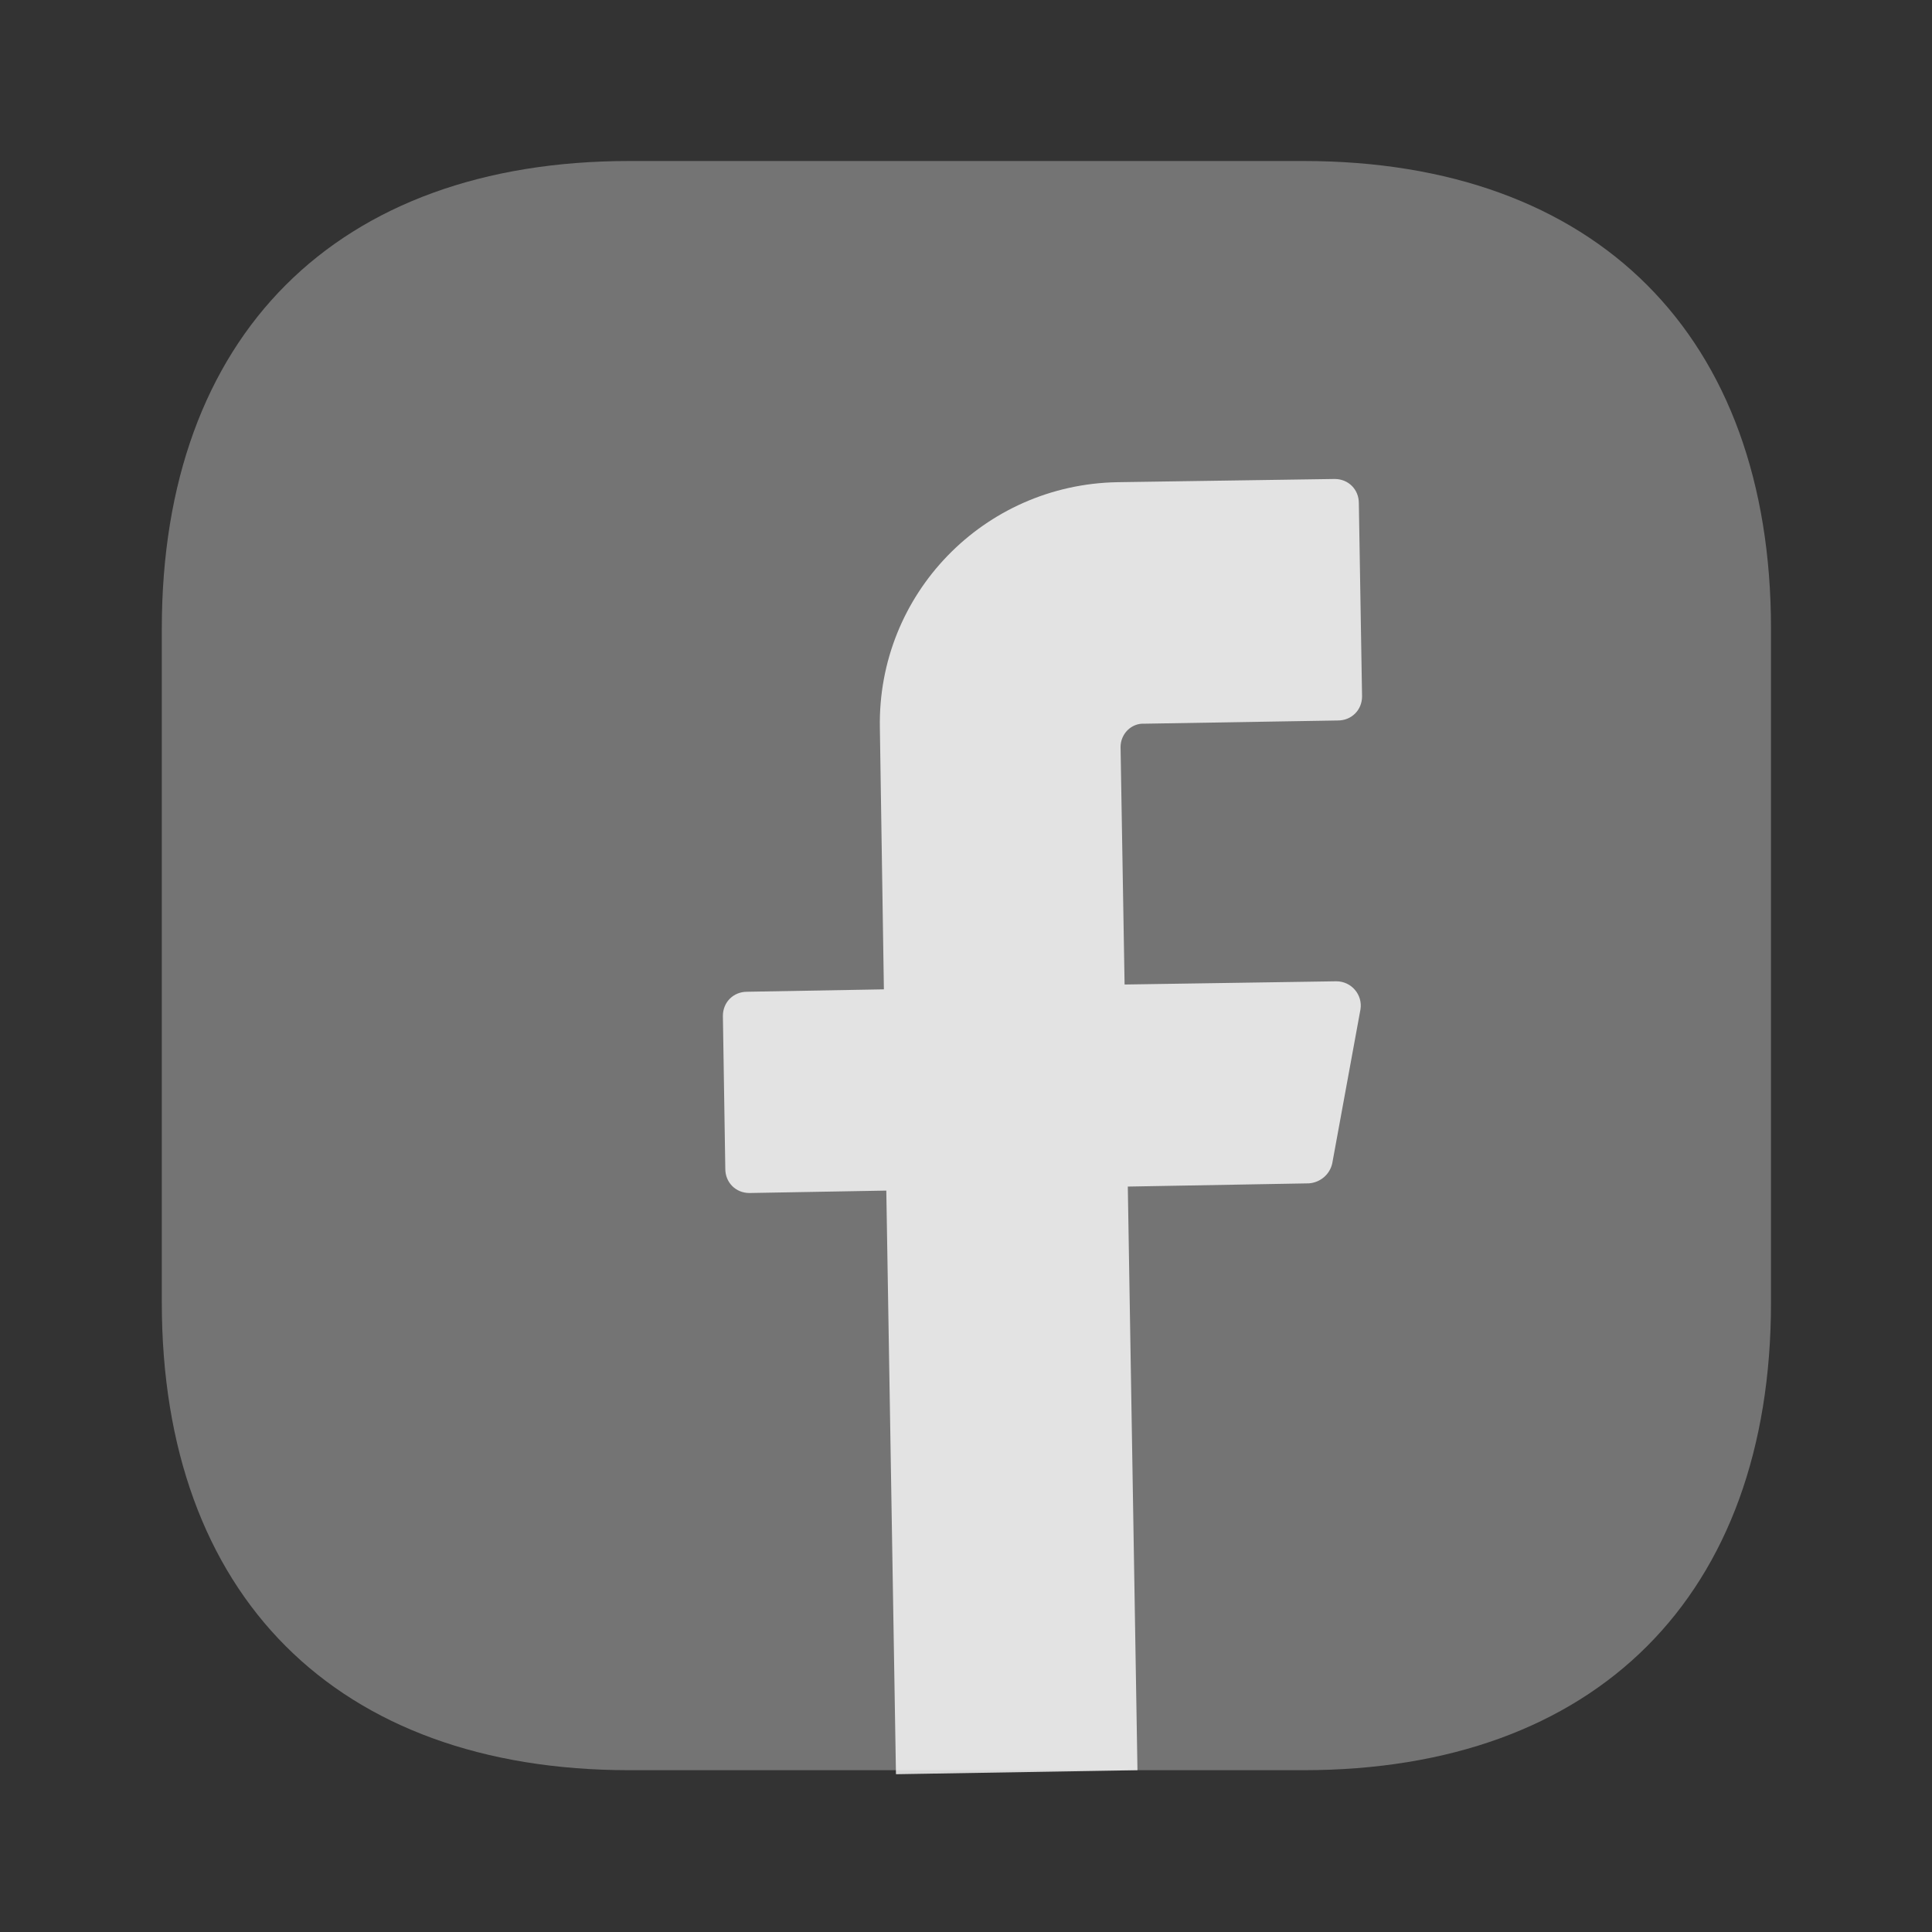
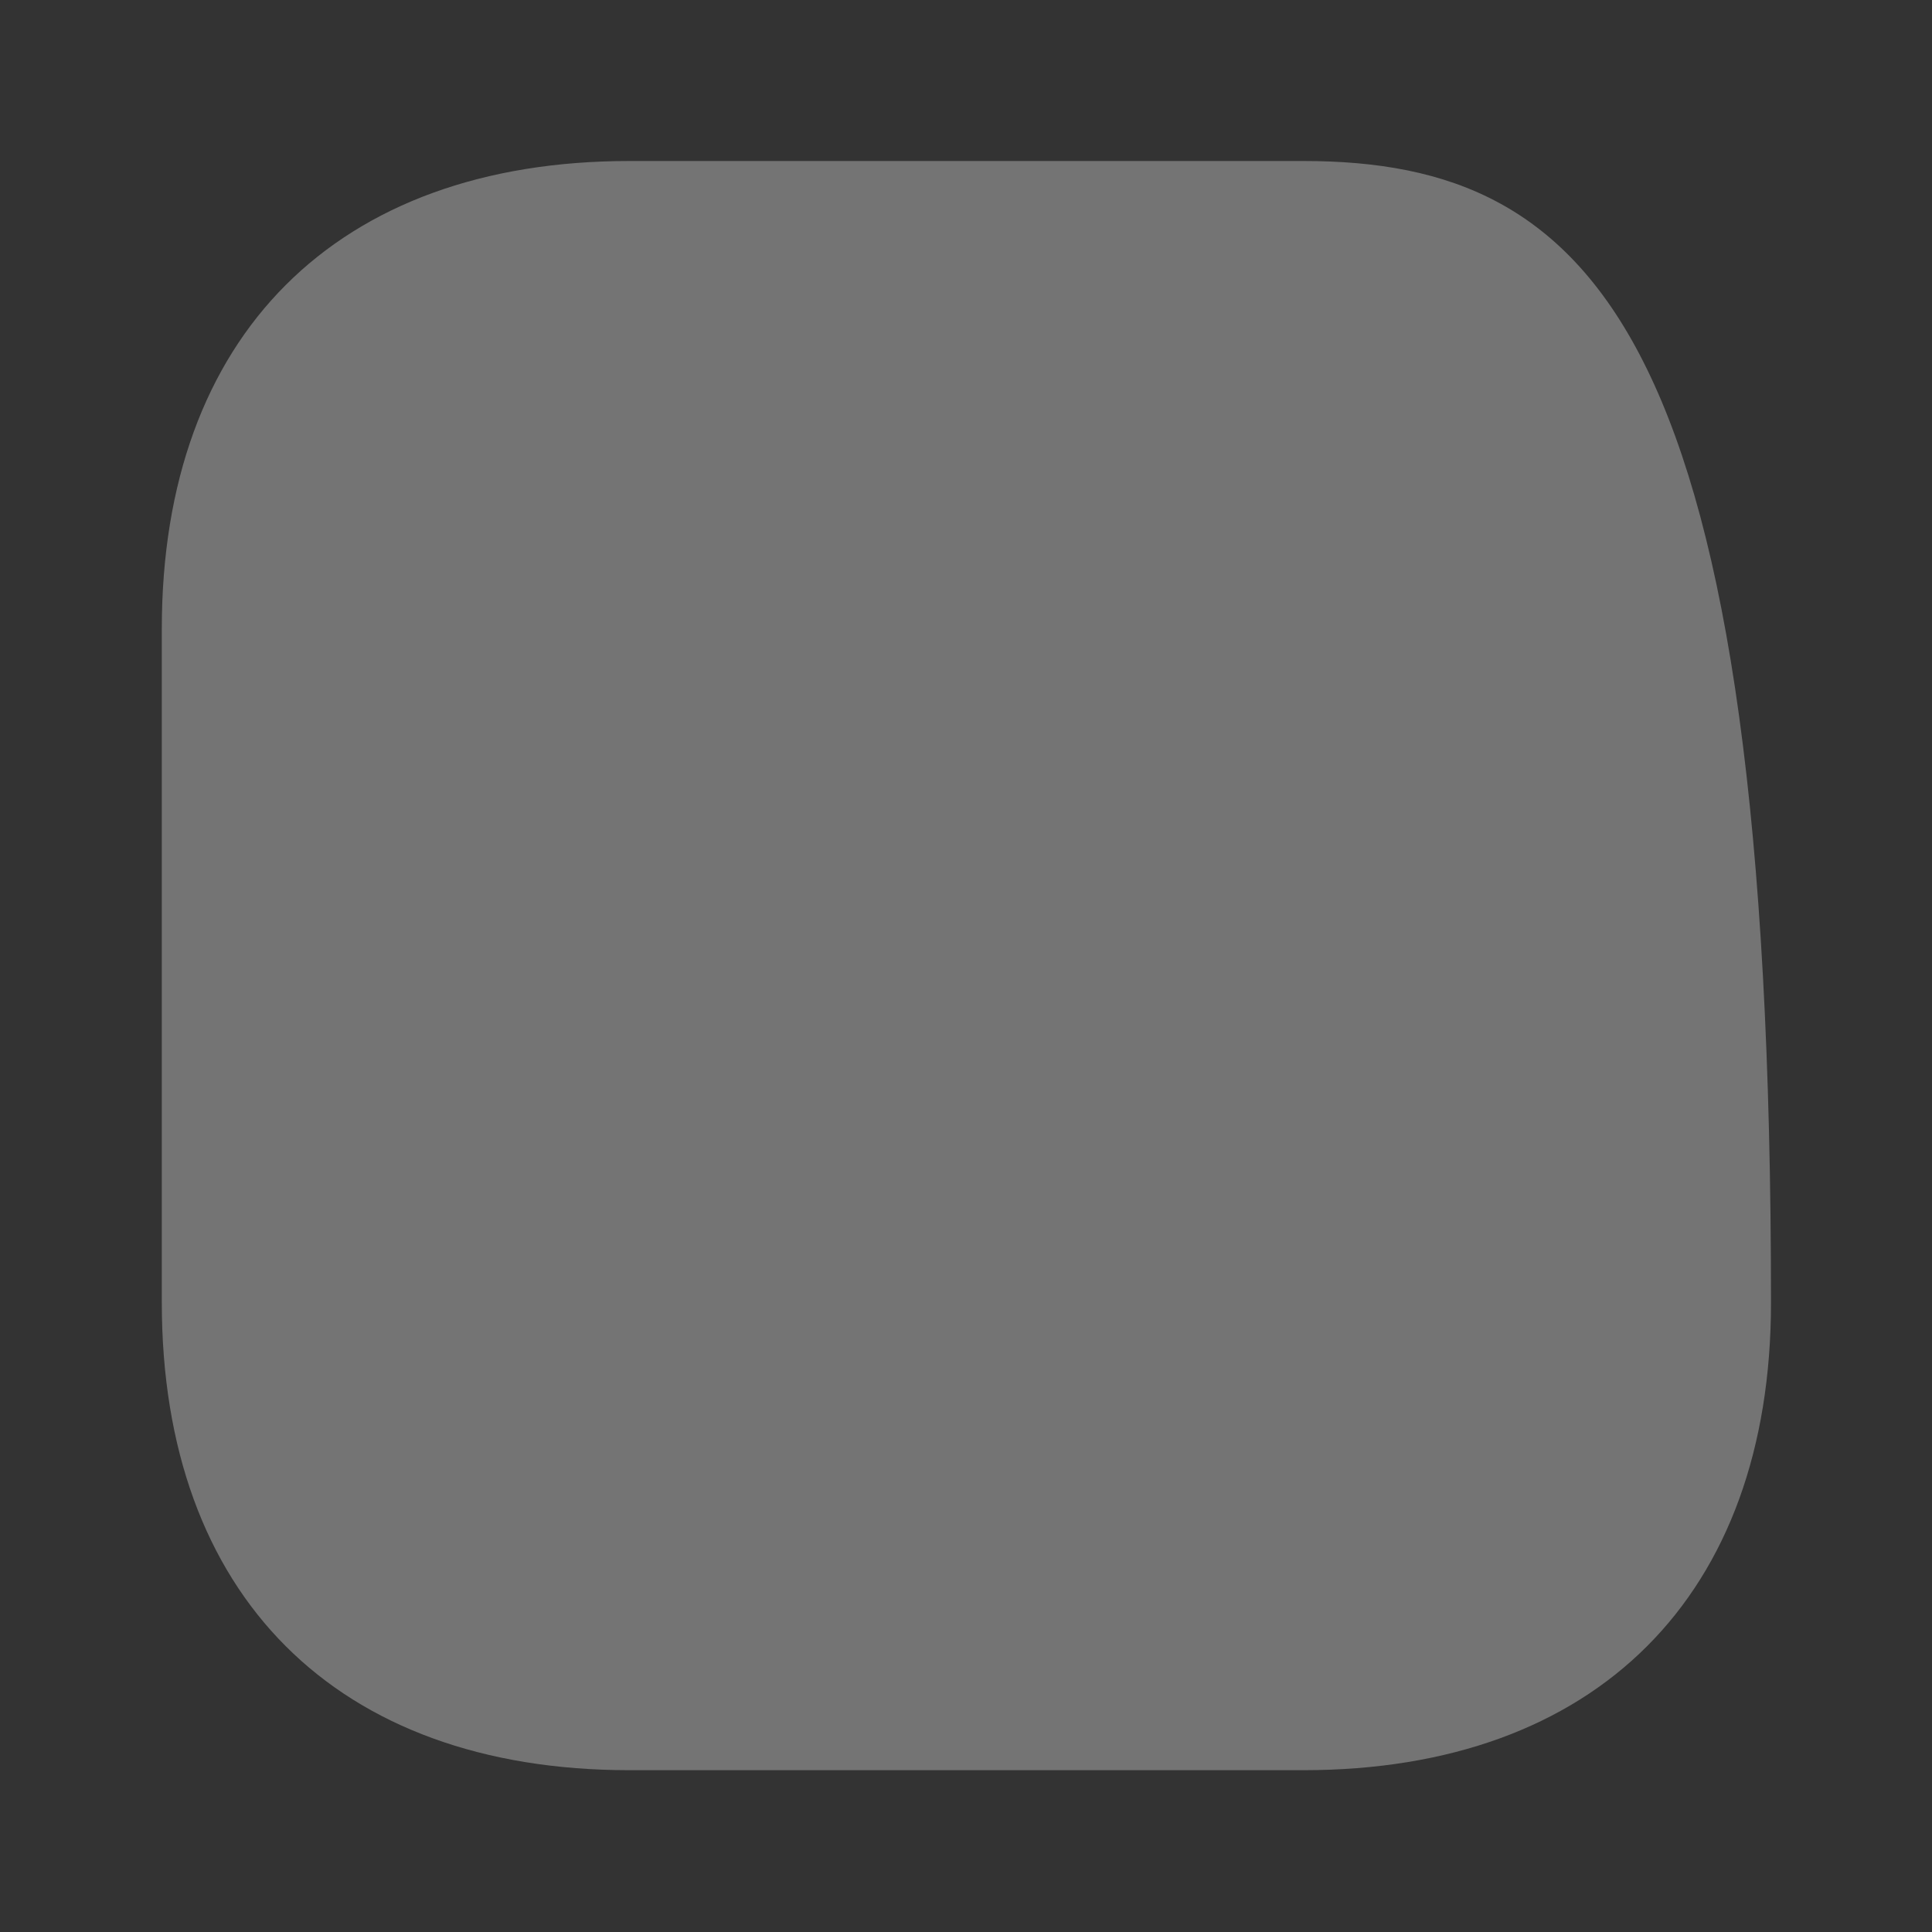
<svg xmlns="http://www.w3.org/2000/svg" width="24" height="24" viewBox="0 0 24 24" fill="none">
  <rect x="0" y="0" width="24" height="24" fill="#333333" stroke="none" />
-   <path opacity="0.4" d="M16.19 2H7.82C4.18 2 2.01 4.17 2.01 7.81V16.18C2.01 19.82 4.18 21.99 7.82 21.99H16.19C19.83 21.99 22 19.82 22 16.18V7.81C22 4.17 19.83 2 16.19 2Z" fill="white" fill-opacity="0.8" />
-   <path d="M13.92 9.28L13.97 12.23L16.6 12.19C16.79 12.19 16.93 12.36 16.9 12.54L16.55 14.45C16.52 14.59 16.4 14.69 16.26 14.7L14.01 14.74L14.13 21.99L11.13 22.04L11.01 14.79L9.31 14.82C9.14 14.82 9.01 14.69 9.01 14.52L8.98 12.62C8.98 12.45 9.11 12.32 9.28 12.32L10.98 12.29L10.93 9.04C10.9 7.38 12.22 6.02 13.88 5.99L16.58 5.95C16.75 5.95 16.88 6.08 16.88 6.25L16.92 8.65C16.92 8.82 16.79 8.95 16.62 8.95L14.22 8.99C14.05 8.98 13.92 9.12 13.92 9.28Z" fill="white" fill-opacity="0.8" />
+   <path opacity="0.4" d="M16.19 2H7.82C4.18 2 2.01 4.17 2.01 7.81V16.18C2.01 19.82 4.18 21.99 7.82 21.99H16.19C19.83 21.99 22 19.82 22 16.18C22 4.17 19.83 2 16.19 2Z" fill="white" fill-opacity="0.8" />
</svg>